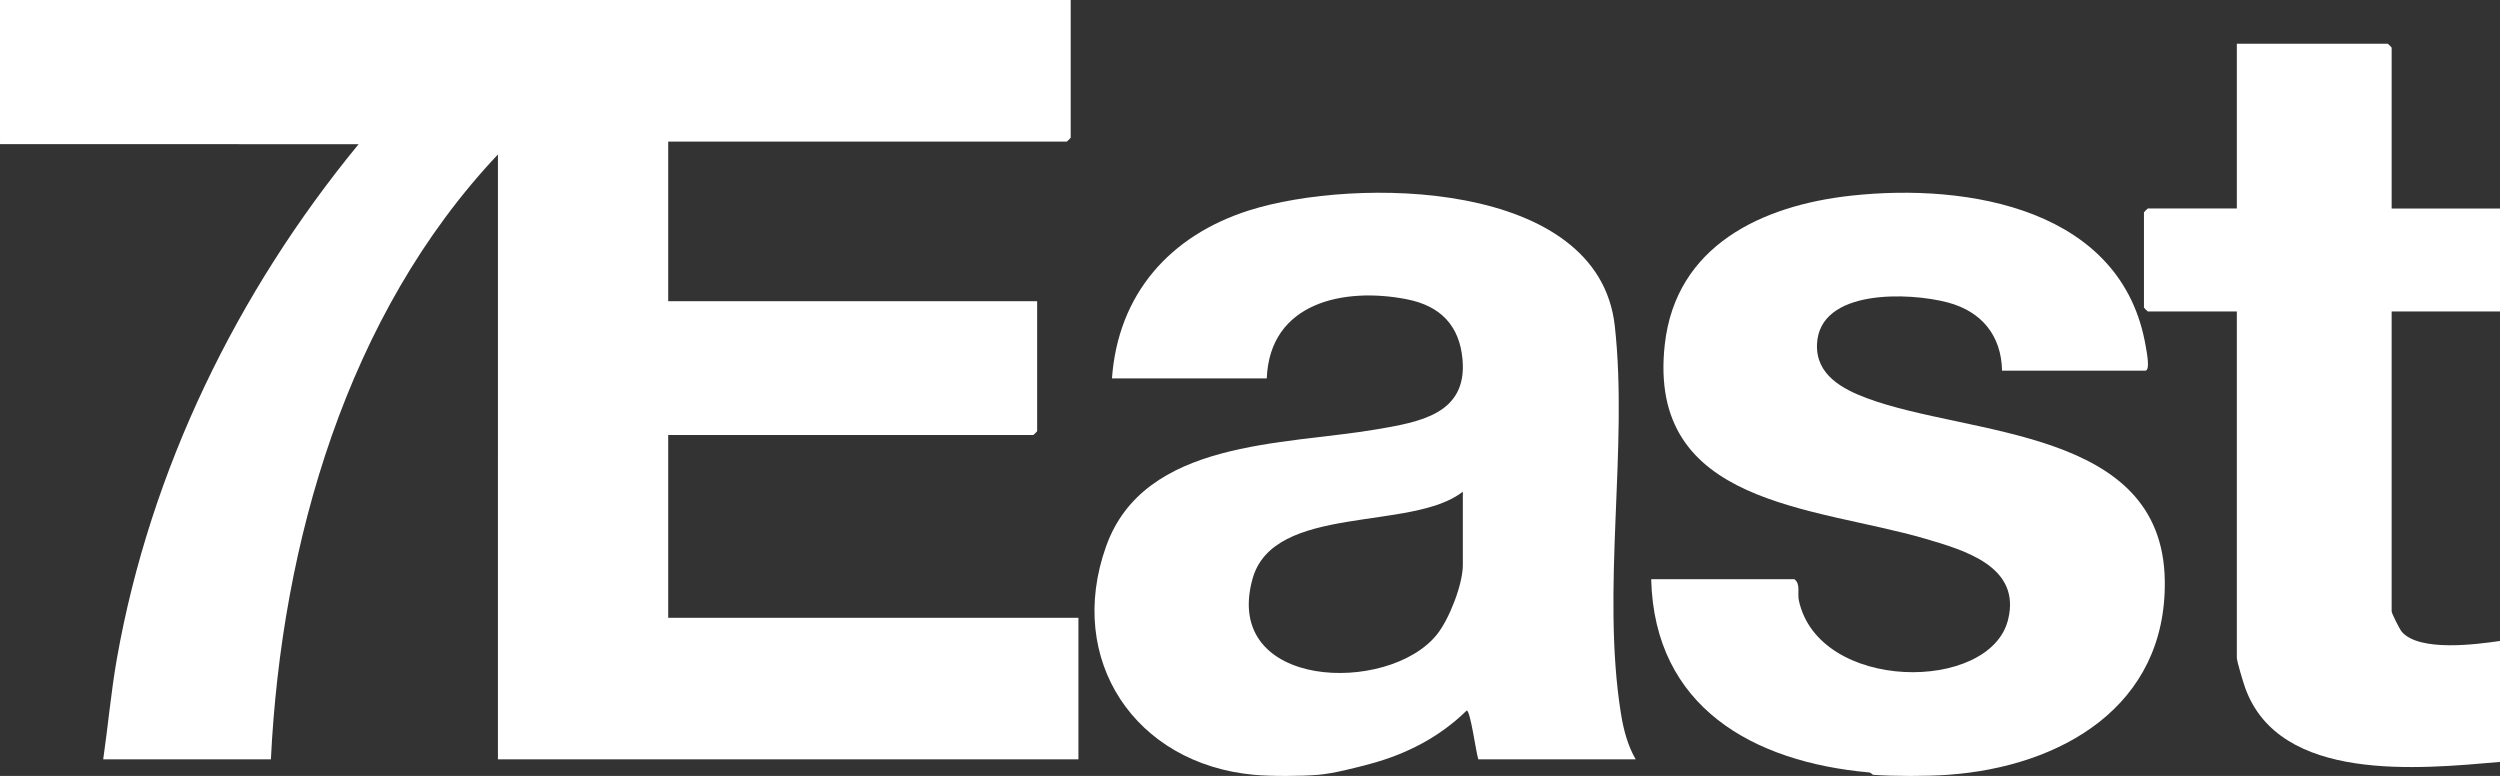
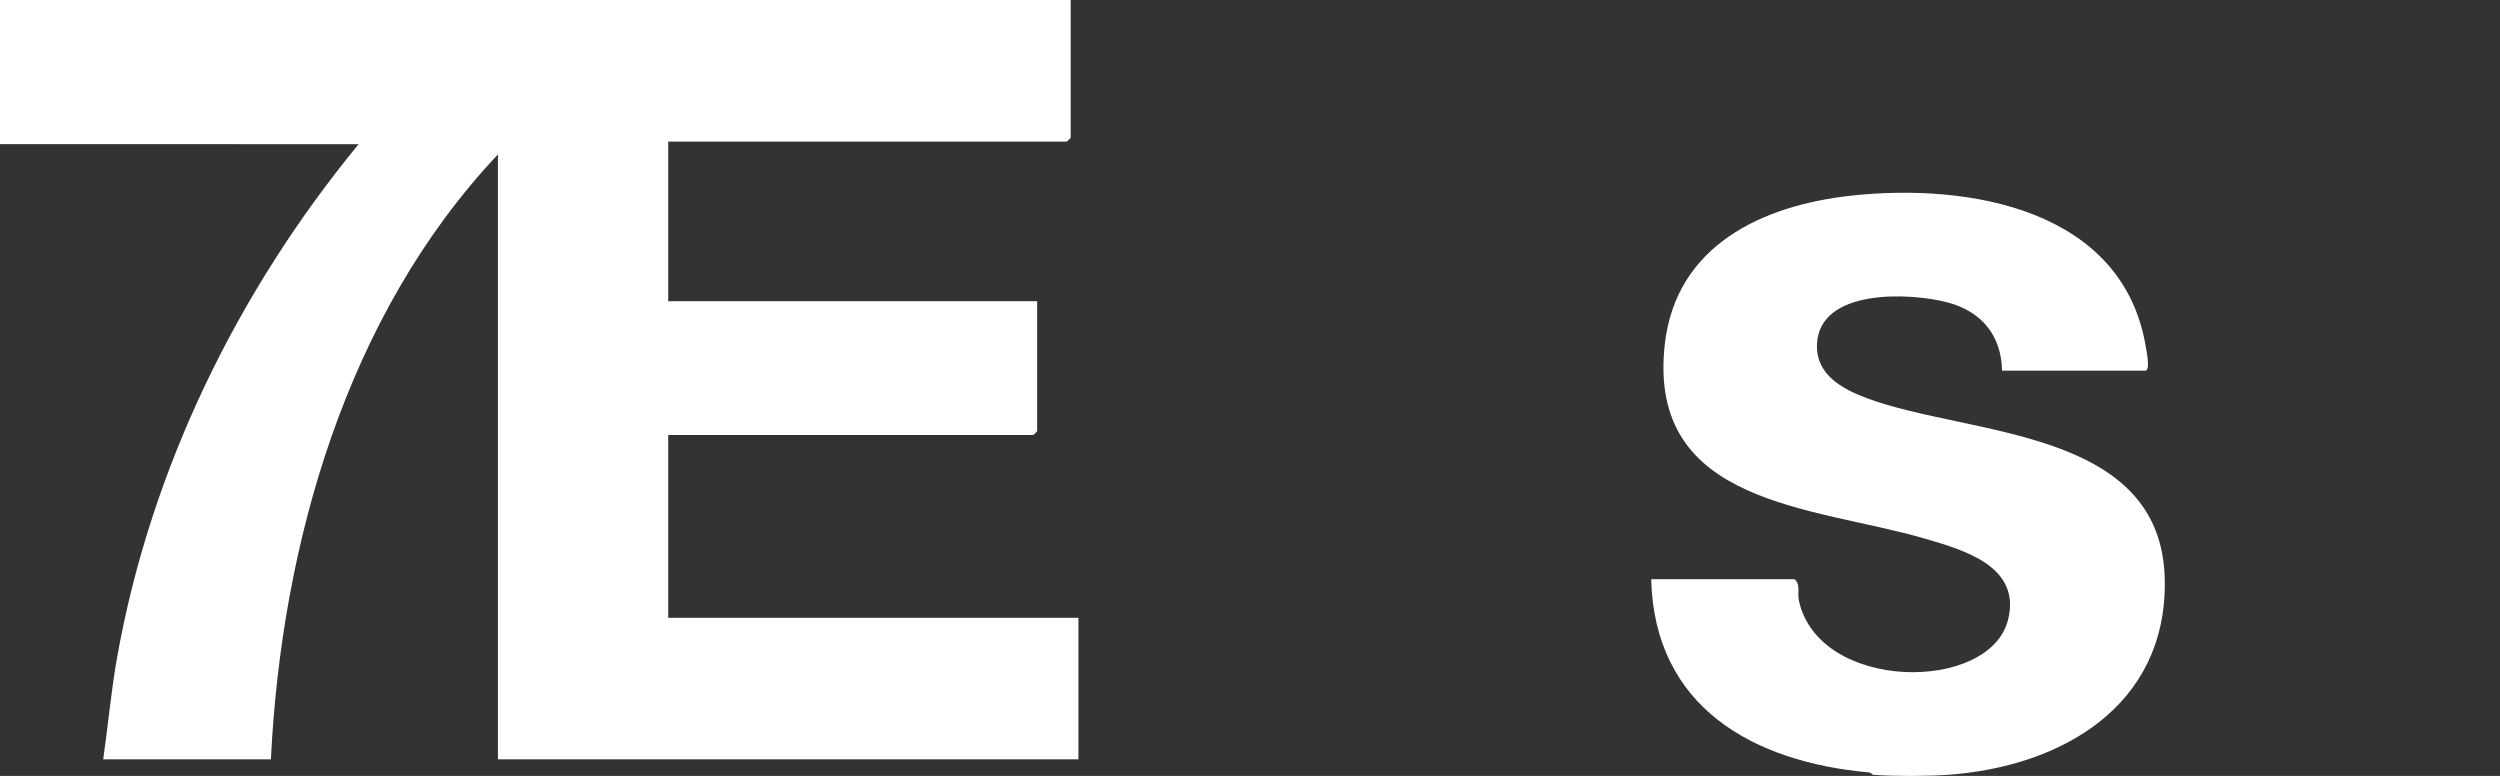
<svg xmlns="http://www.w3.org/2000/svg" id="Layer_2" viewBox="0 0 452.274 140.376">
  <rect x="0" y="0" width="452.274" height="140.376" fill="#333333" stroke="none" />
  <defs>
    <style>.cls-1{fill:#fff;}</style>
  </defs>
  <g id="Layer_1-2">
    <path class="cls-1" d="M0,0h193.698v24.914c0,.049-.651.699-.7.699h-72.112v28.872h66.744v23.517c0,.049-.651.699-.7.699h-66.044v33.063h74.212v25.612h-105.017V27.941c-27.298,28.91-39.157,70.284-41.073,109.434h-30.338c.881-6.067,1.411-12.201,2.481-18.248,6.048-34.198,21.802-66.388,43.727-93.045l-64.877-.005V0Z" />
-     <path class="cls-1" d="M226.837,140.169c-21.465-1.983-34.082-20.761-26.731-41.339,6.908-19.336,32.145-18.291,48.824-21.139,7.794-1.331,16.546-2.729,15.654-12.674-.555-6.186-4.049-9.698-10.095-10.88-11.371-2.224-24.785.576-25.319,14.317h-28.005c1.094-15.262,10.483-25.853,24.838-30.401,18.985-6.015,63.166-5.728,66.127,20.904,2.462,22.143-2.477,47.73,1.112,70.139.46,2.869,1.21,5.761,2.671,8.278h-28.471c-.416-1.203-1.431-8.847-2.1-8.838-4.863,4.775-10.833,7.864-17.402,9.638-2.736.739-6.694,1.762-9.436,1.995-3.095.263-8.59.284-11.669,0ZM264.643,88.944c-9.149,7.262-34.287,2.085-38.06,15.813-5.507,20.037,24.641,20.957,33.381,10.021,2.223-2.781,4.678-9.072,4.678-12.562v-13.272Z" />
    <path class="cls-1" d="M338.855,140.169c-.085-.006-.367-.396-.743-.43-20.947-1.889-38.819-11.791-39.397-34.962h25.904c1.171.894.518,2.495.81,3.849,3.575,16.583,34.517,16.749,37.843,3.515,2.418-9.62-7.791-12.577-14.982-14.683-19.998-5.856-50.392-5.931-47.112-35.162,2.006-17.874,17.57-25.131,33.715-26.9,21.201-2.322,49.156,2.365,53.309,27.363.133.798.856,4.298-.106,4.298h-25.904c-.126-6.395-3.735-10.72-9.806-12.336-6.906-1.838-23.276-2.547-23.674,7.568-.218,5.54,4.617,8.107,9.096,9.771,18.516,6.882,53.398,5.28,53.823,32.944.351,22.837-18.876,33.727-39.239,35.164-3.866.273-9.674.279-13.536,0Z" />
-     <path class="cls-1" d="M432.671,37.72h19.603v18.627h-19.603v54.251c0,.362,1.464,3.28,1.863,3.729,3.194,3.601,13.364,2.271,17.74,1.626v21.887c-14.588,1.266-39.873,3.847-46.094-13.385-.334-.926-1.514-4.808-1.514-5.474v-62.634h-16.103c-.05,0-.7-.649-.7-.699v-17.23c0-.049.651-.699.7-.699h16.103V7.917h27.305c.05,0,.7.649.7.699v29.105Z" />
  </g>
</svg>